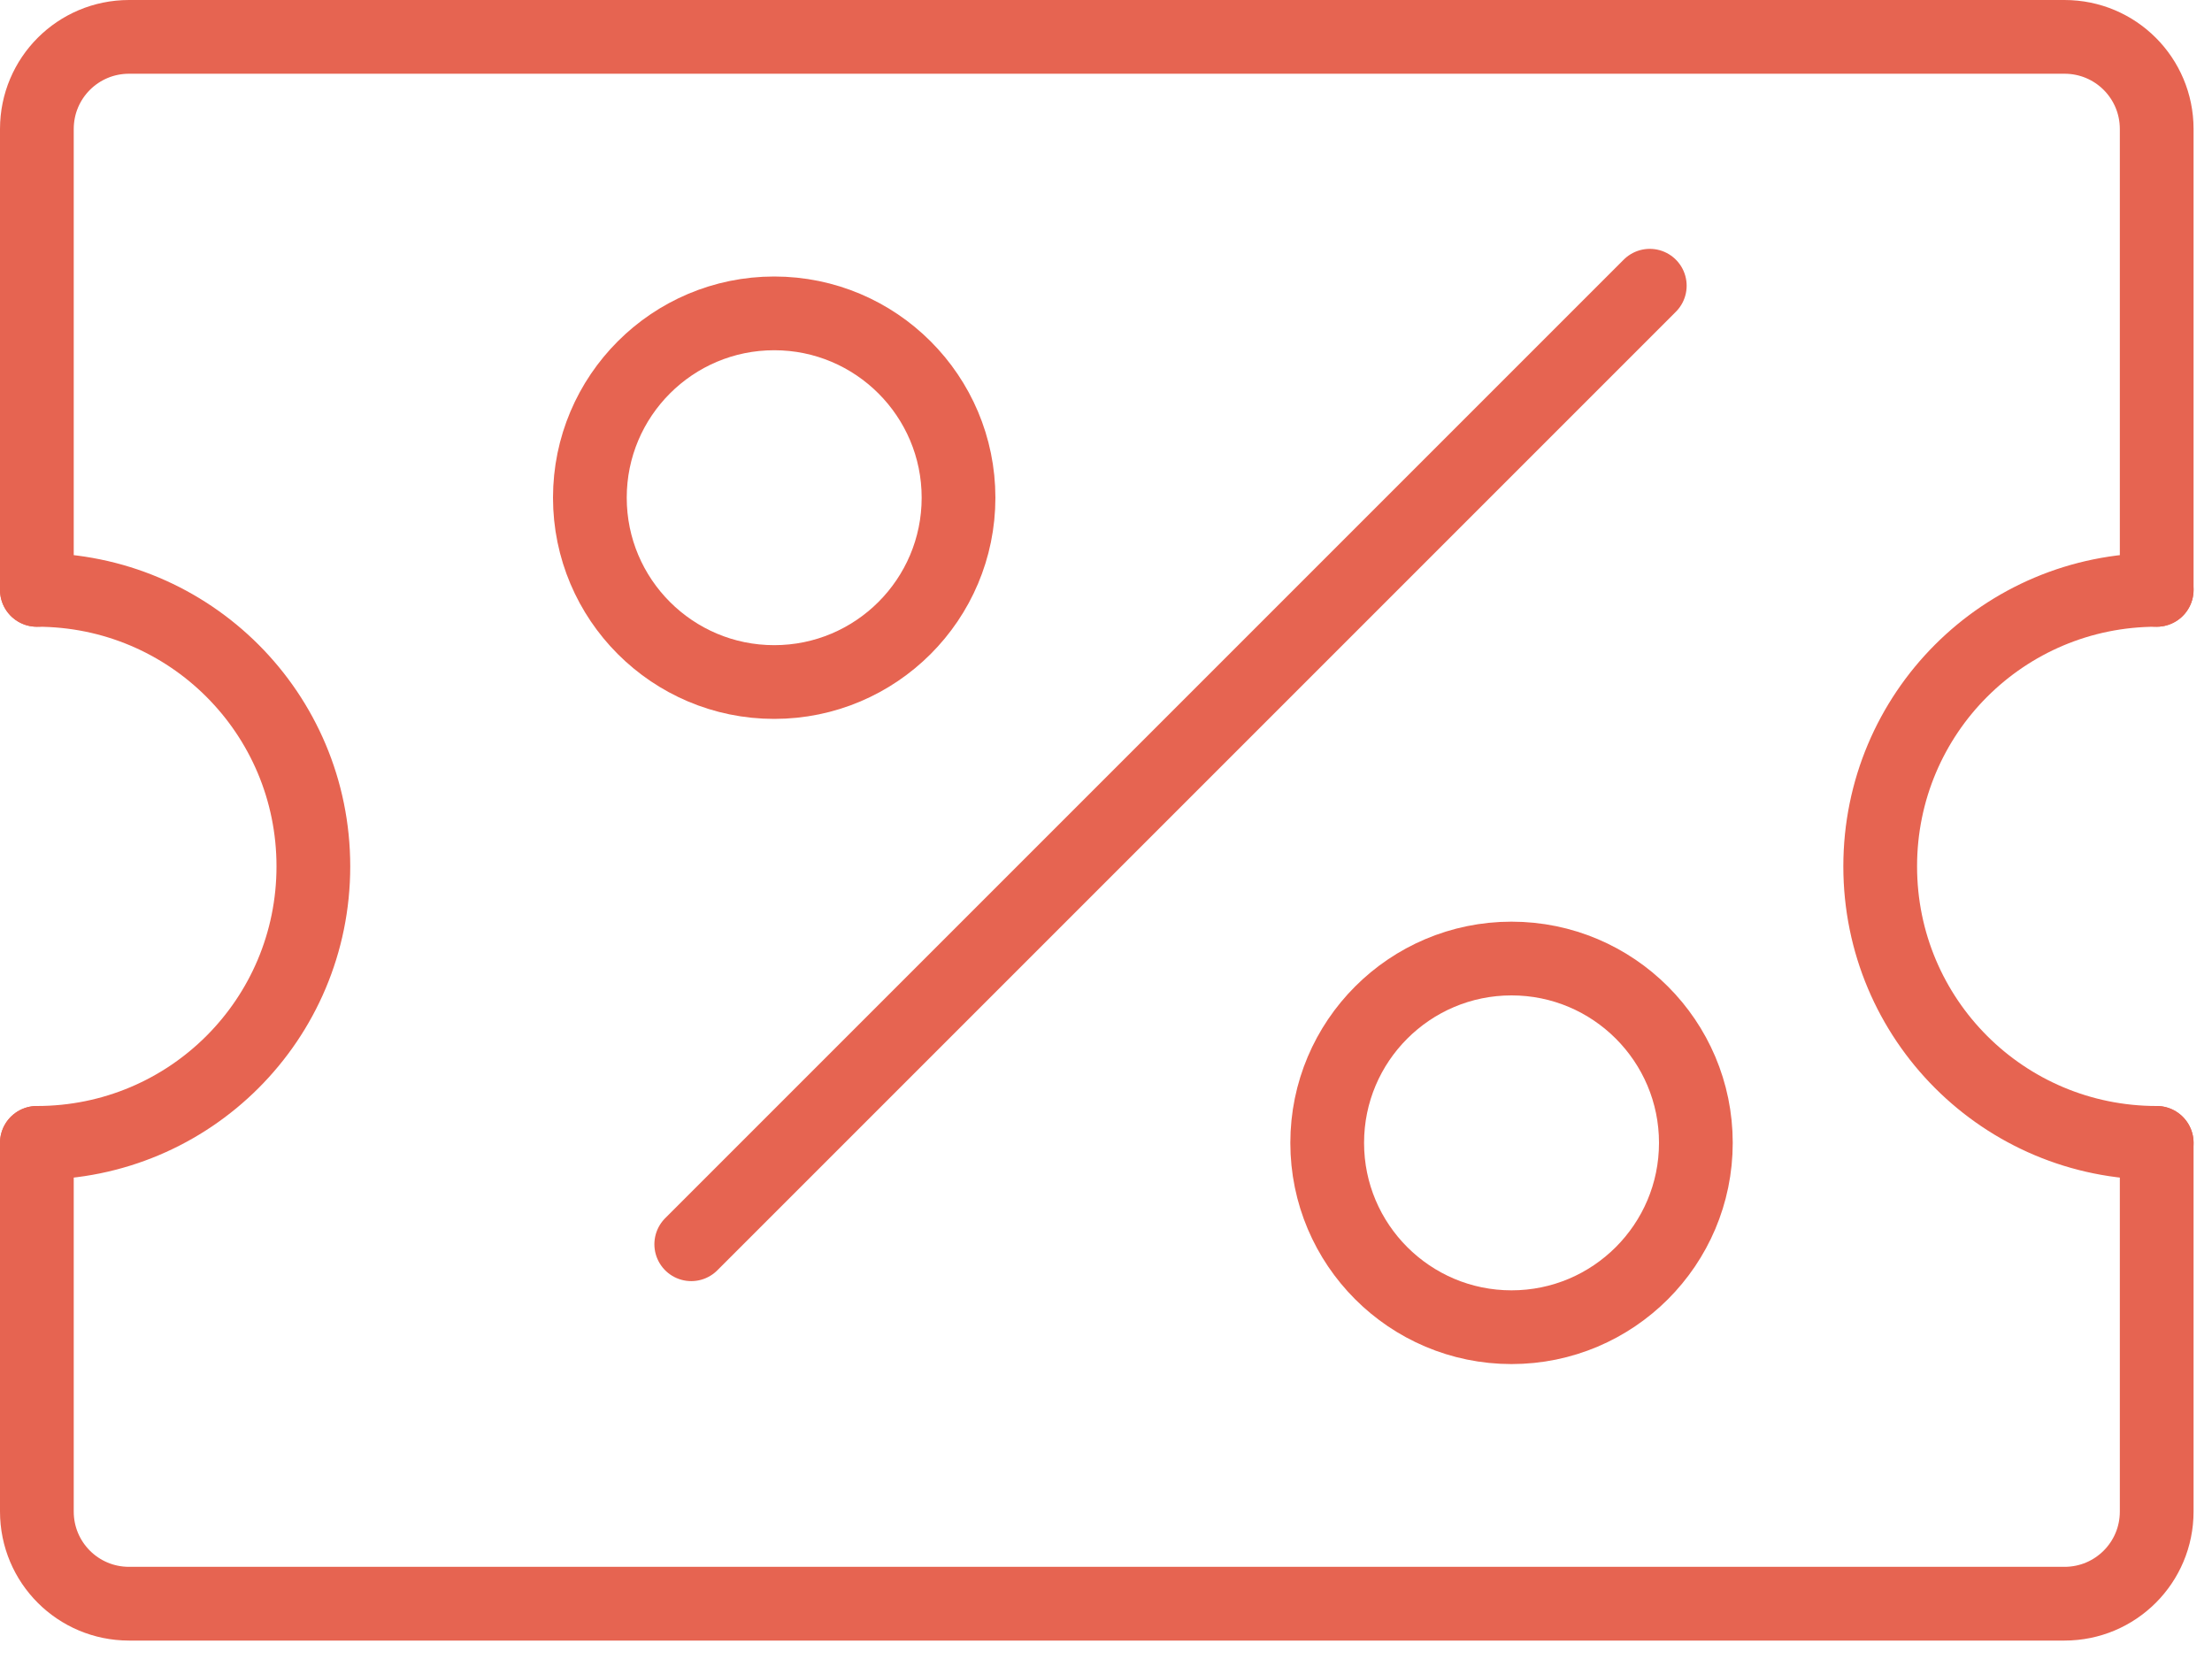
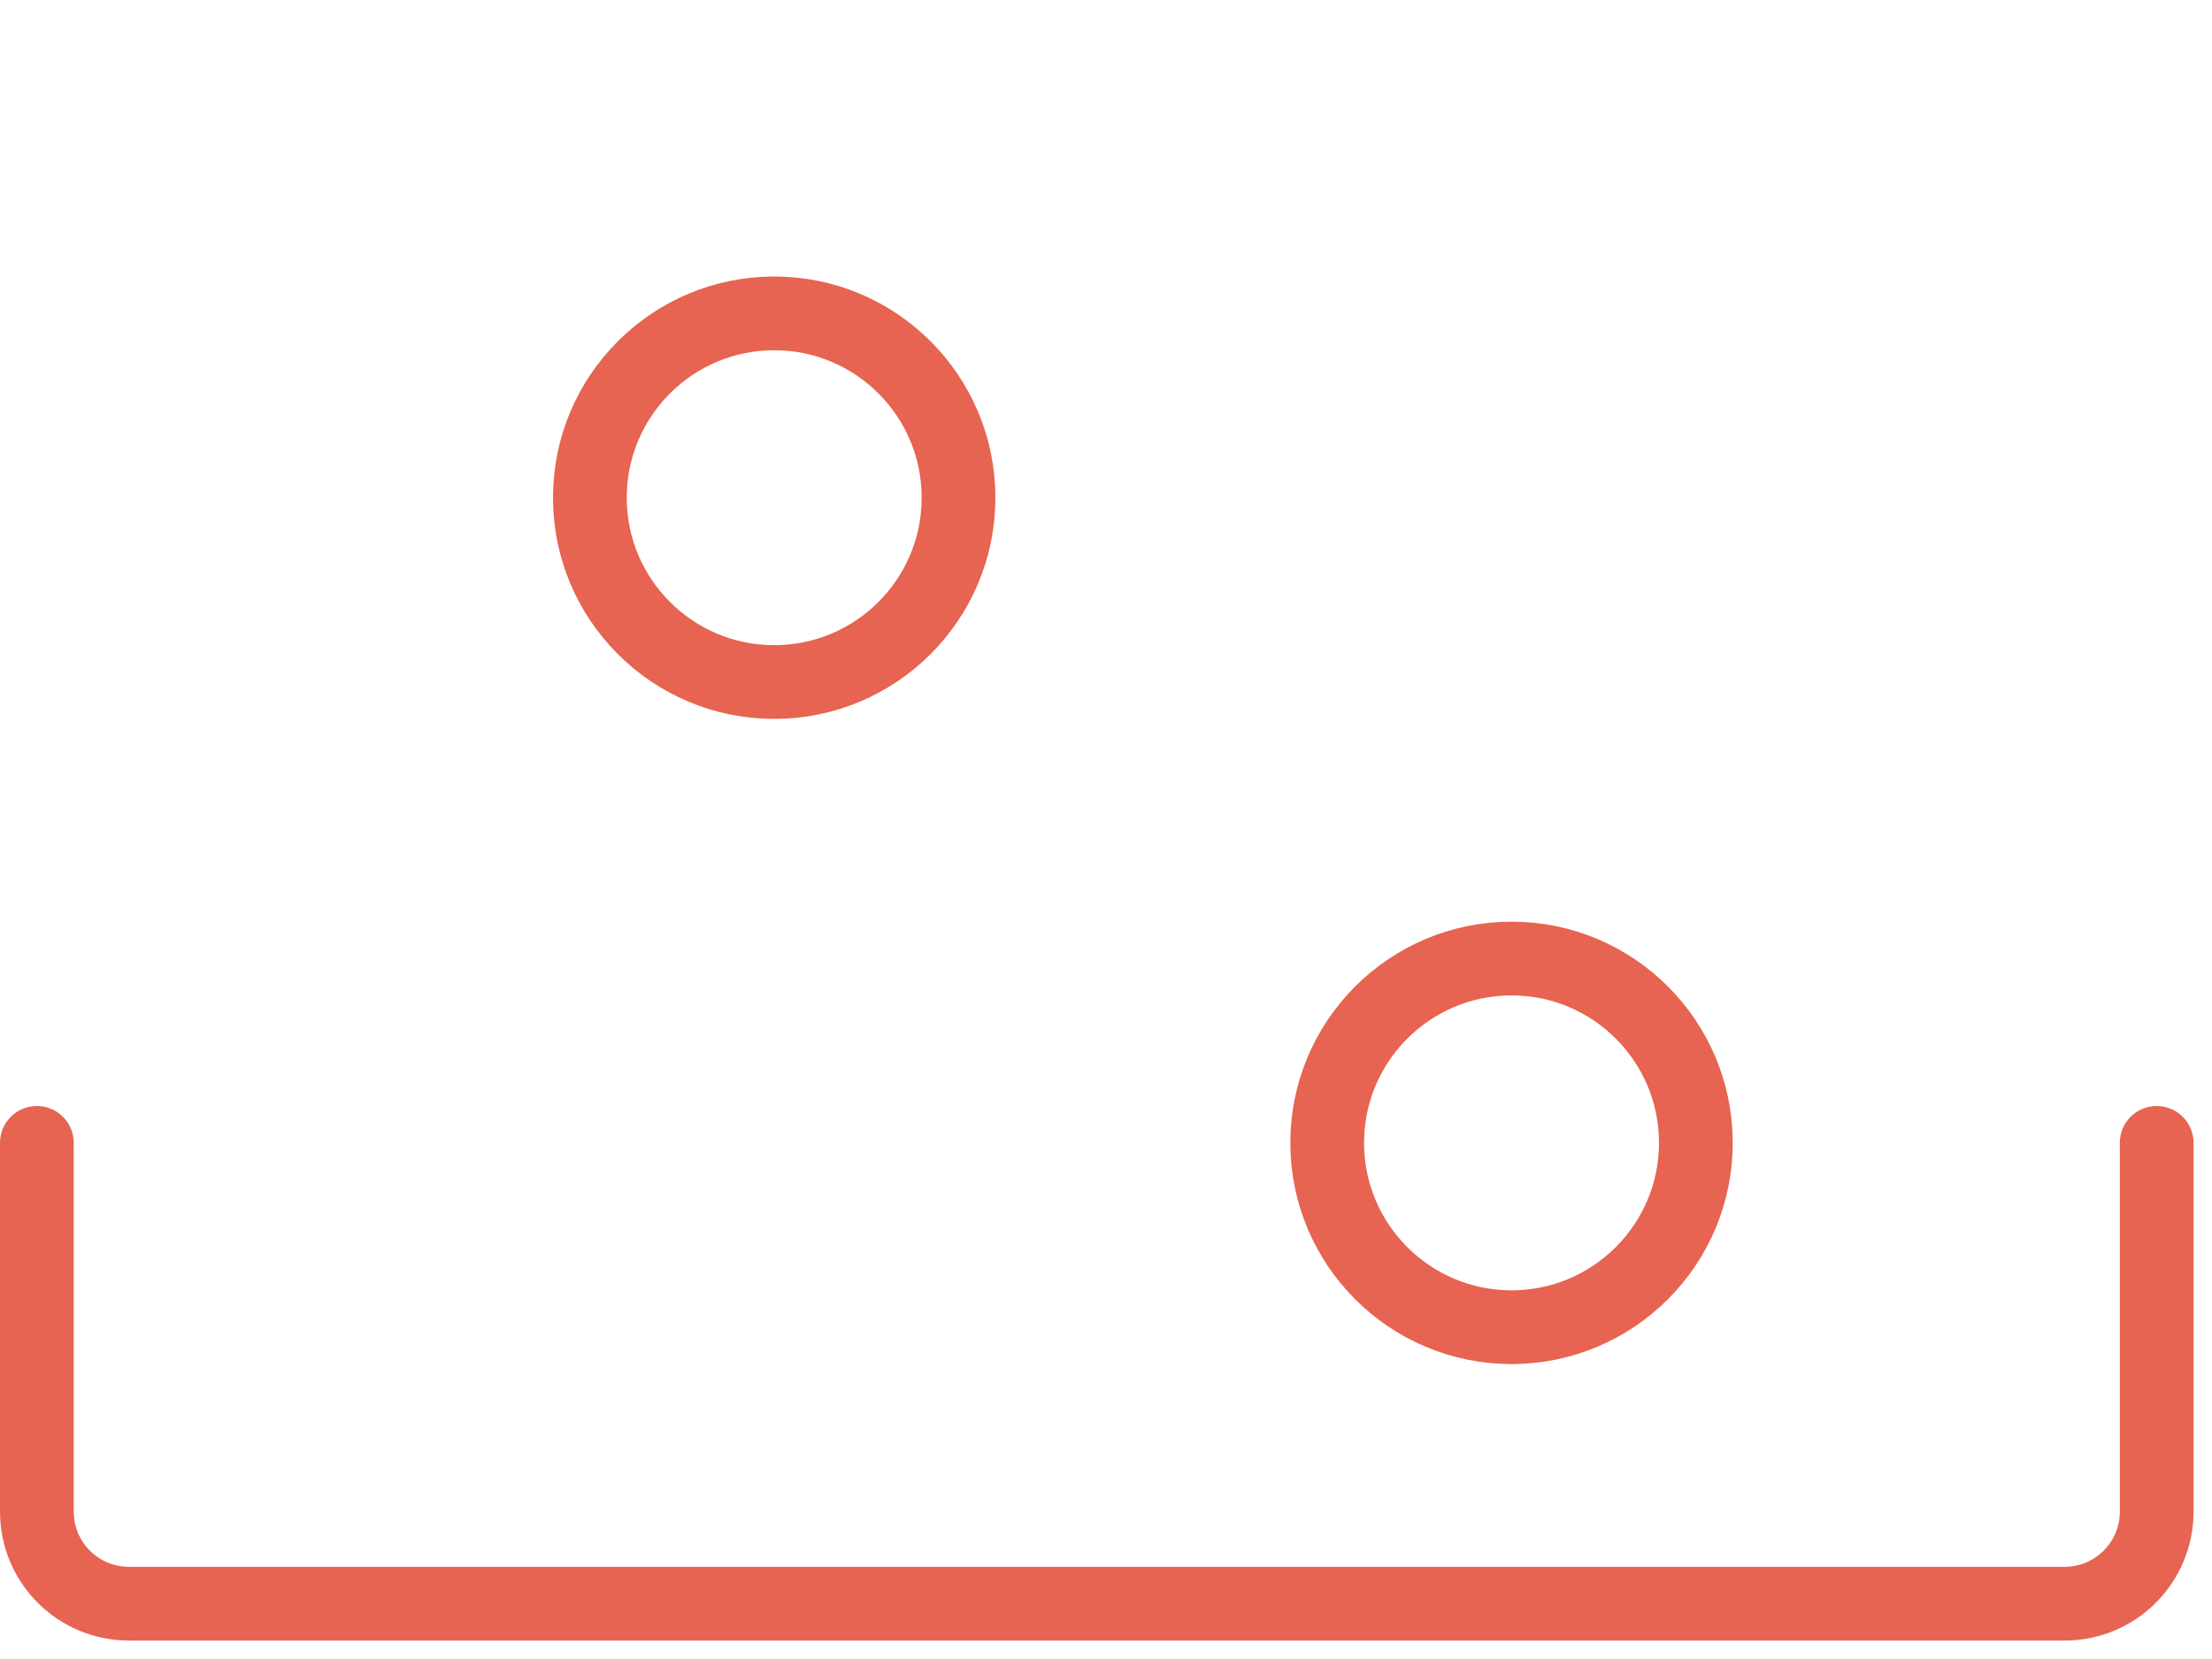
<svg xmlns="http://www.w3.org/2000/svg" width="60px" height="45px" viewBox="0 0 60 45" version="1.1">
  <title>icon-piccapromos-black</title>
  <defs>
    <filter color-interpolation-filters="auto" id="filter-1">
      <feColorMatrix in="SourceGraphic" type="matrix" values="0 0 0 0 0.063 0 0 0 0 0.094 0 0 0 0 0.125 0 0 0 1 0"> </feColorMatrix>
    </filter>
  </defs>
  <g id="Piccadely" stroke="none" stroke-width="1" fill="none" fill-rule="evenodd" stroke-linecap="round">
    <g id="icon-piccapromos-black" transform="translate(-1313, -562)" filter="url(#filter-1)">
      <g transform="translate(1314, 563)" id="Group-15" stroke="#E66451" stroke-width="2">
-         <line x1="43.75" y1="6.75" x2="17.75" y2="32.75" id="Stroke-1"> </line>
        <g id="Group-14">
          <path d="M25,12.5 C25,15.26 22.76,17.5 20,17.5 C17.24,17.5 15,15.26 15,12.5 C15,9.74 17.24,7.5 20,7.5 C22.76,7.5 25,9.74 25,12.5 Z" id="Stroke-2"> </path>
-           <path d="M0,30 C4.15,30 7.5,26.65 7.5,22.5 C7.5,18.35 4.15,15 0,15" id="Stroke-4"> </path>
-           <path d="M57.5,30 C53.35,30 50,26.65 50,22.5 C50,18.35 53.35,15 57.5,15" id="Stroke-6"> </path>
          <path d="M45,30 C45,32.76 42.76,35 40,35 C37.24,35 35,32.76 35,30 C35,27.24 37.24,25 40,25 C42.76,25 45,27.24 45,30 Z" id="Stroke-8"> </path>
-           <path d="M0,15 L0,2.5 C0,1.117 1.117,0 2.5,0 L55,0 C56.383,0 57.5,1.117 57.5,2.5 L57.5,15" id="Stroke-10"> </path>
          <path d="M57.5,30 L57.5,40 C57.5,41.383 56.383,42.5 55,42.5 L2.5,42.5 C1.117,42.5 0,41.383 0,40 L0,30" id="Stroke-12"> </path>
        </g>
      </g>
    </g>
  </g>
</svg>